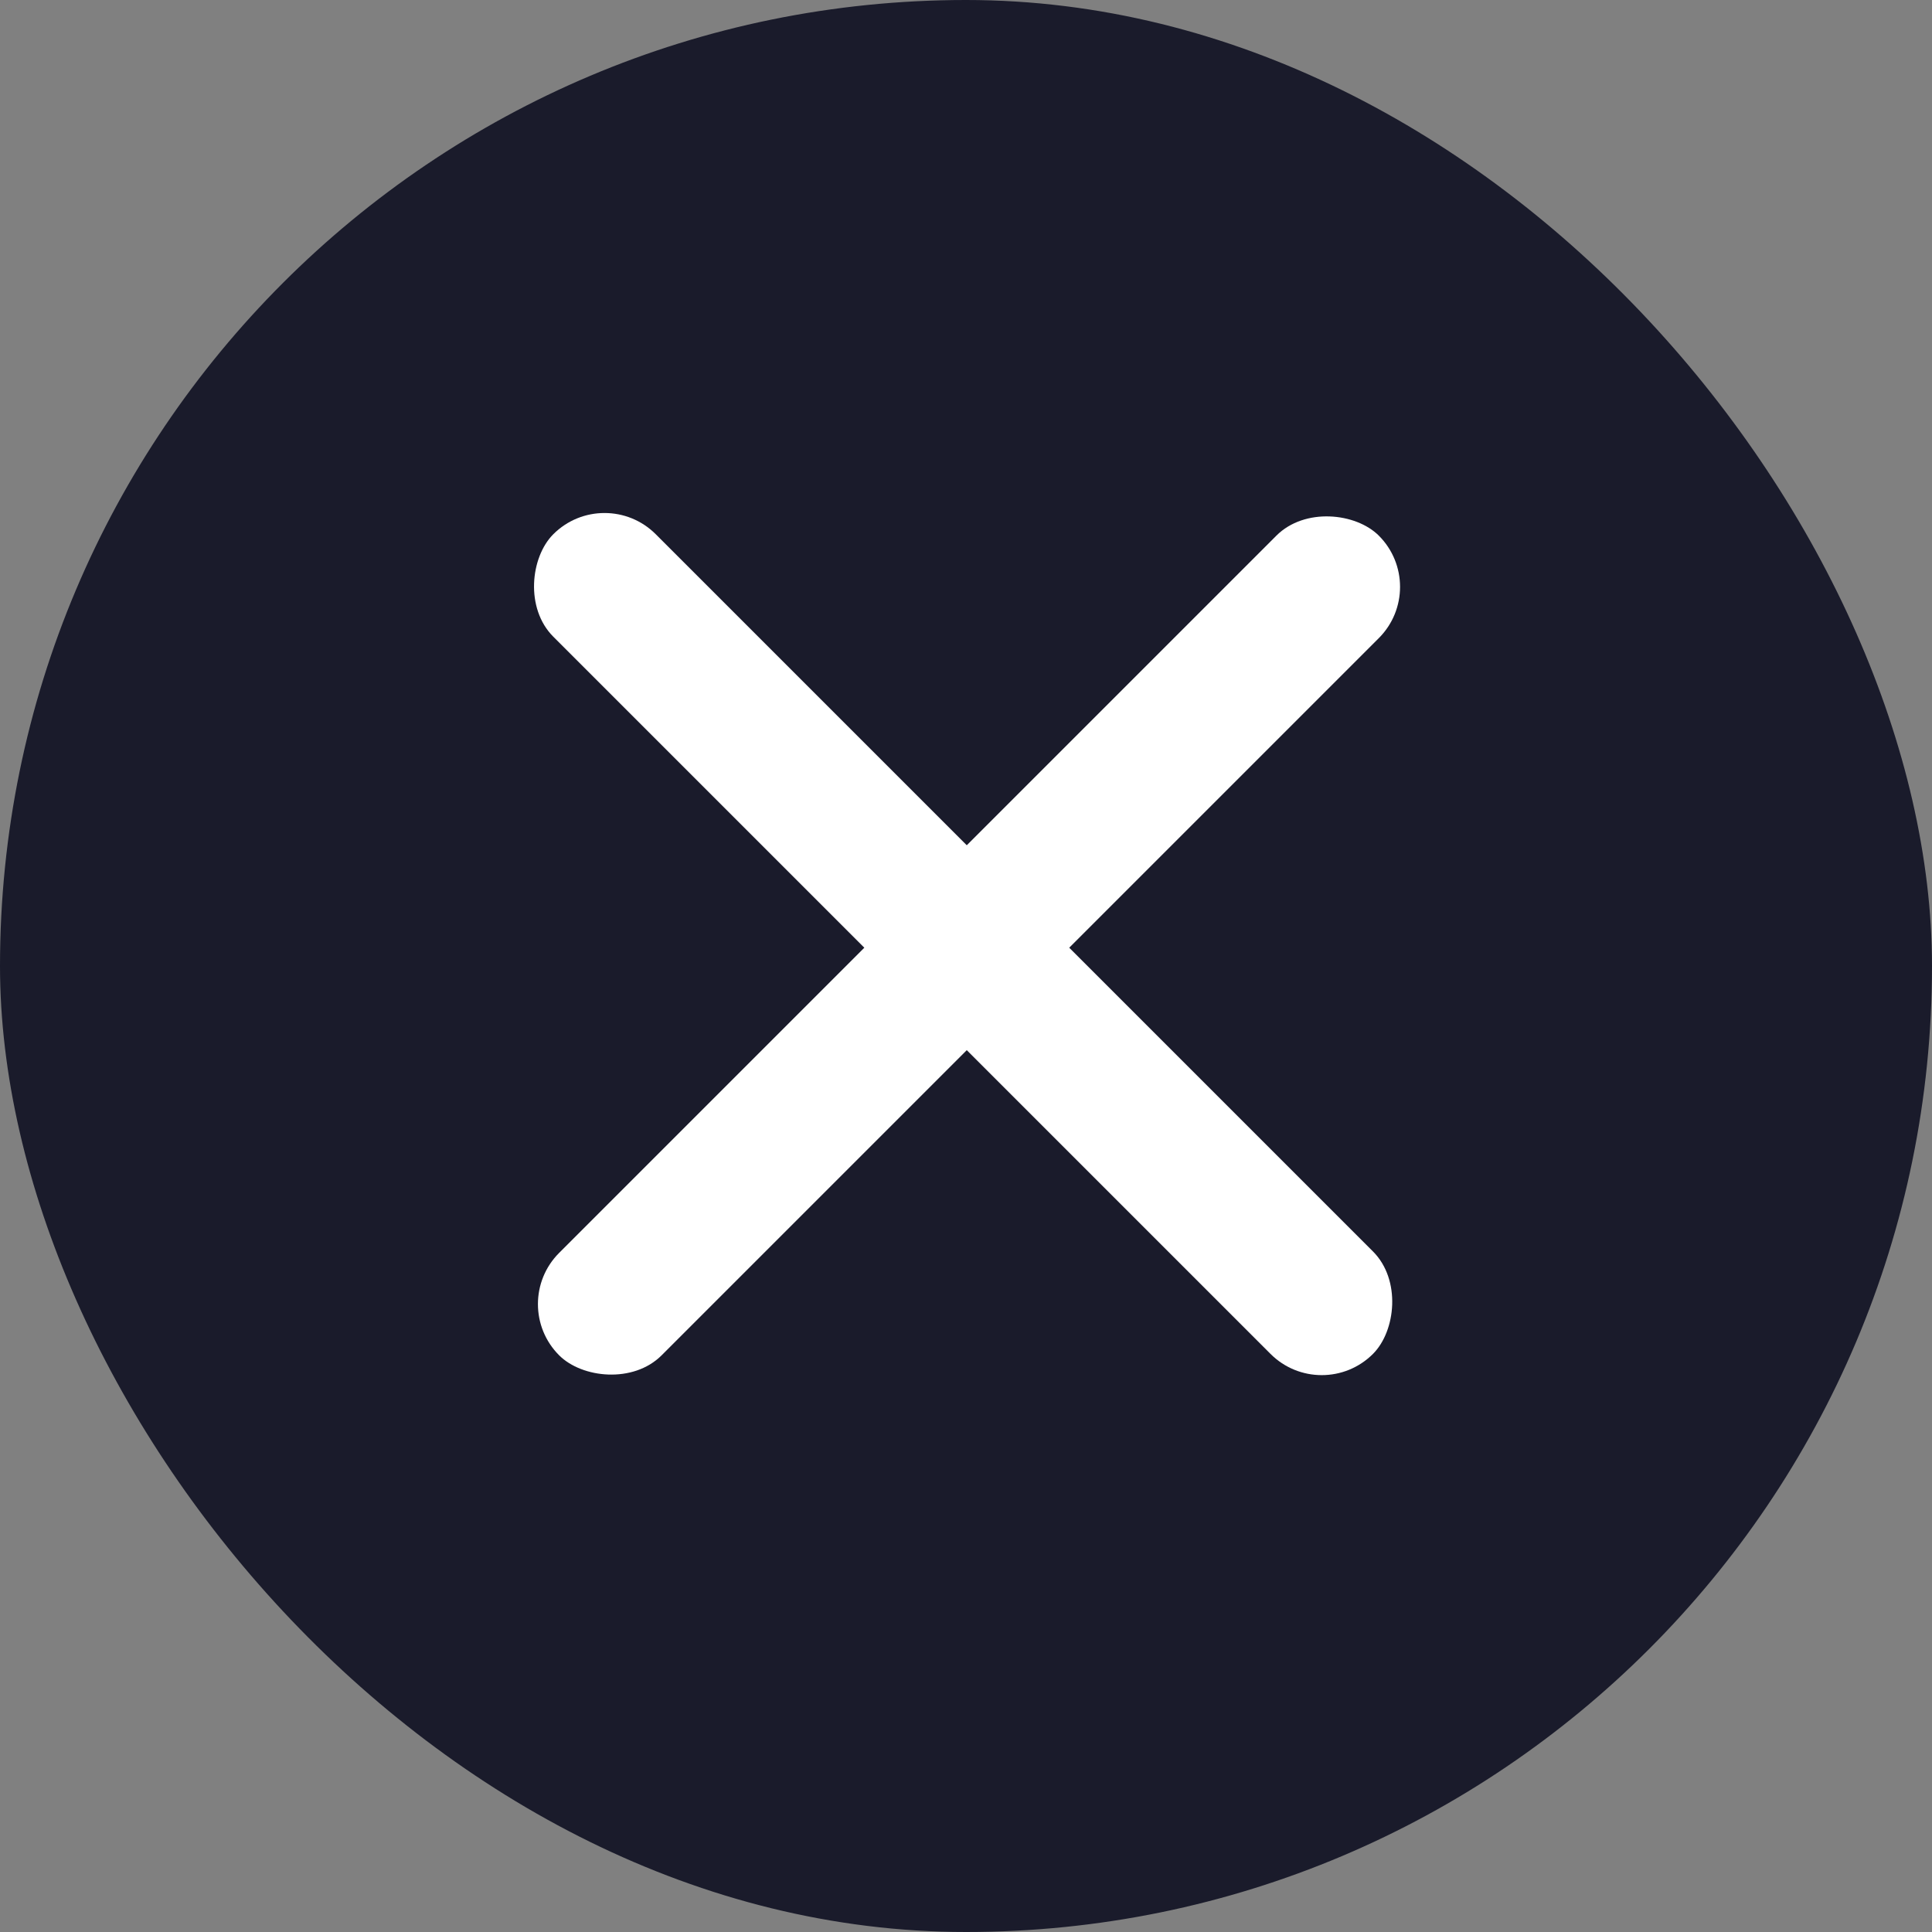
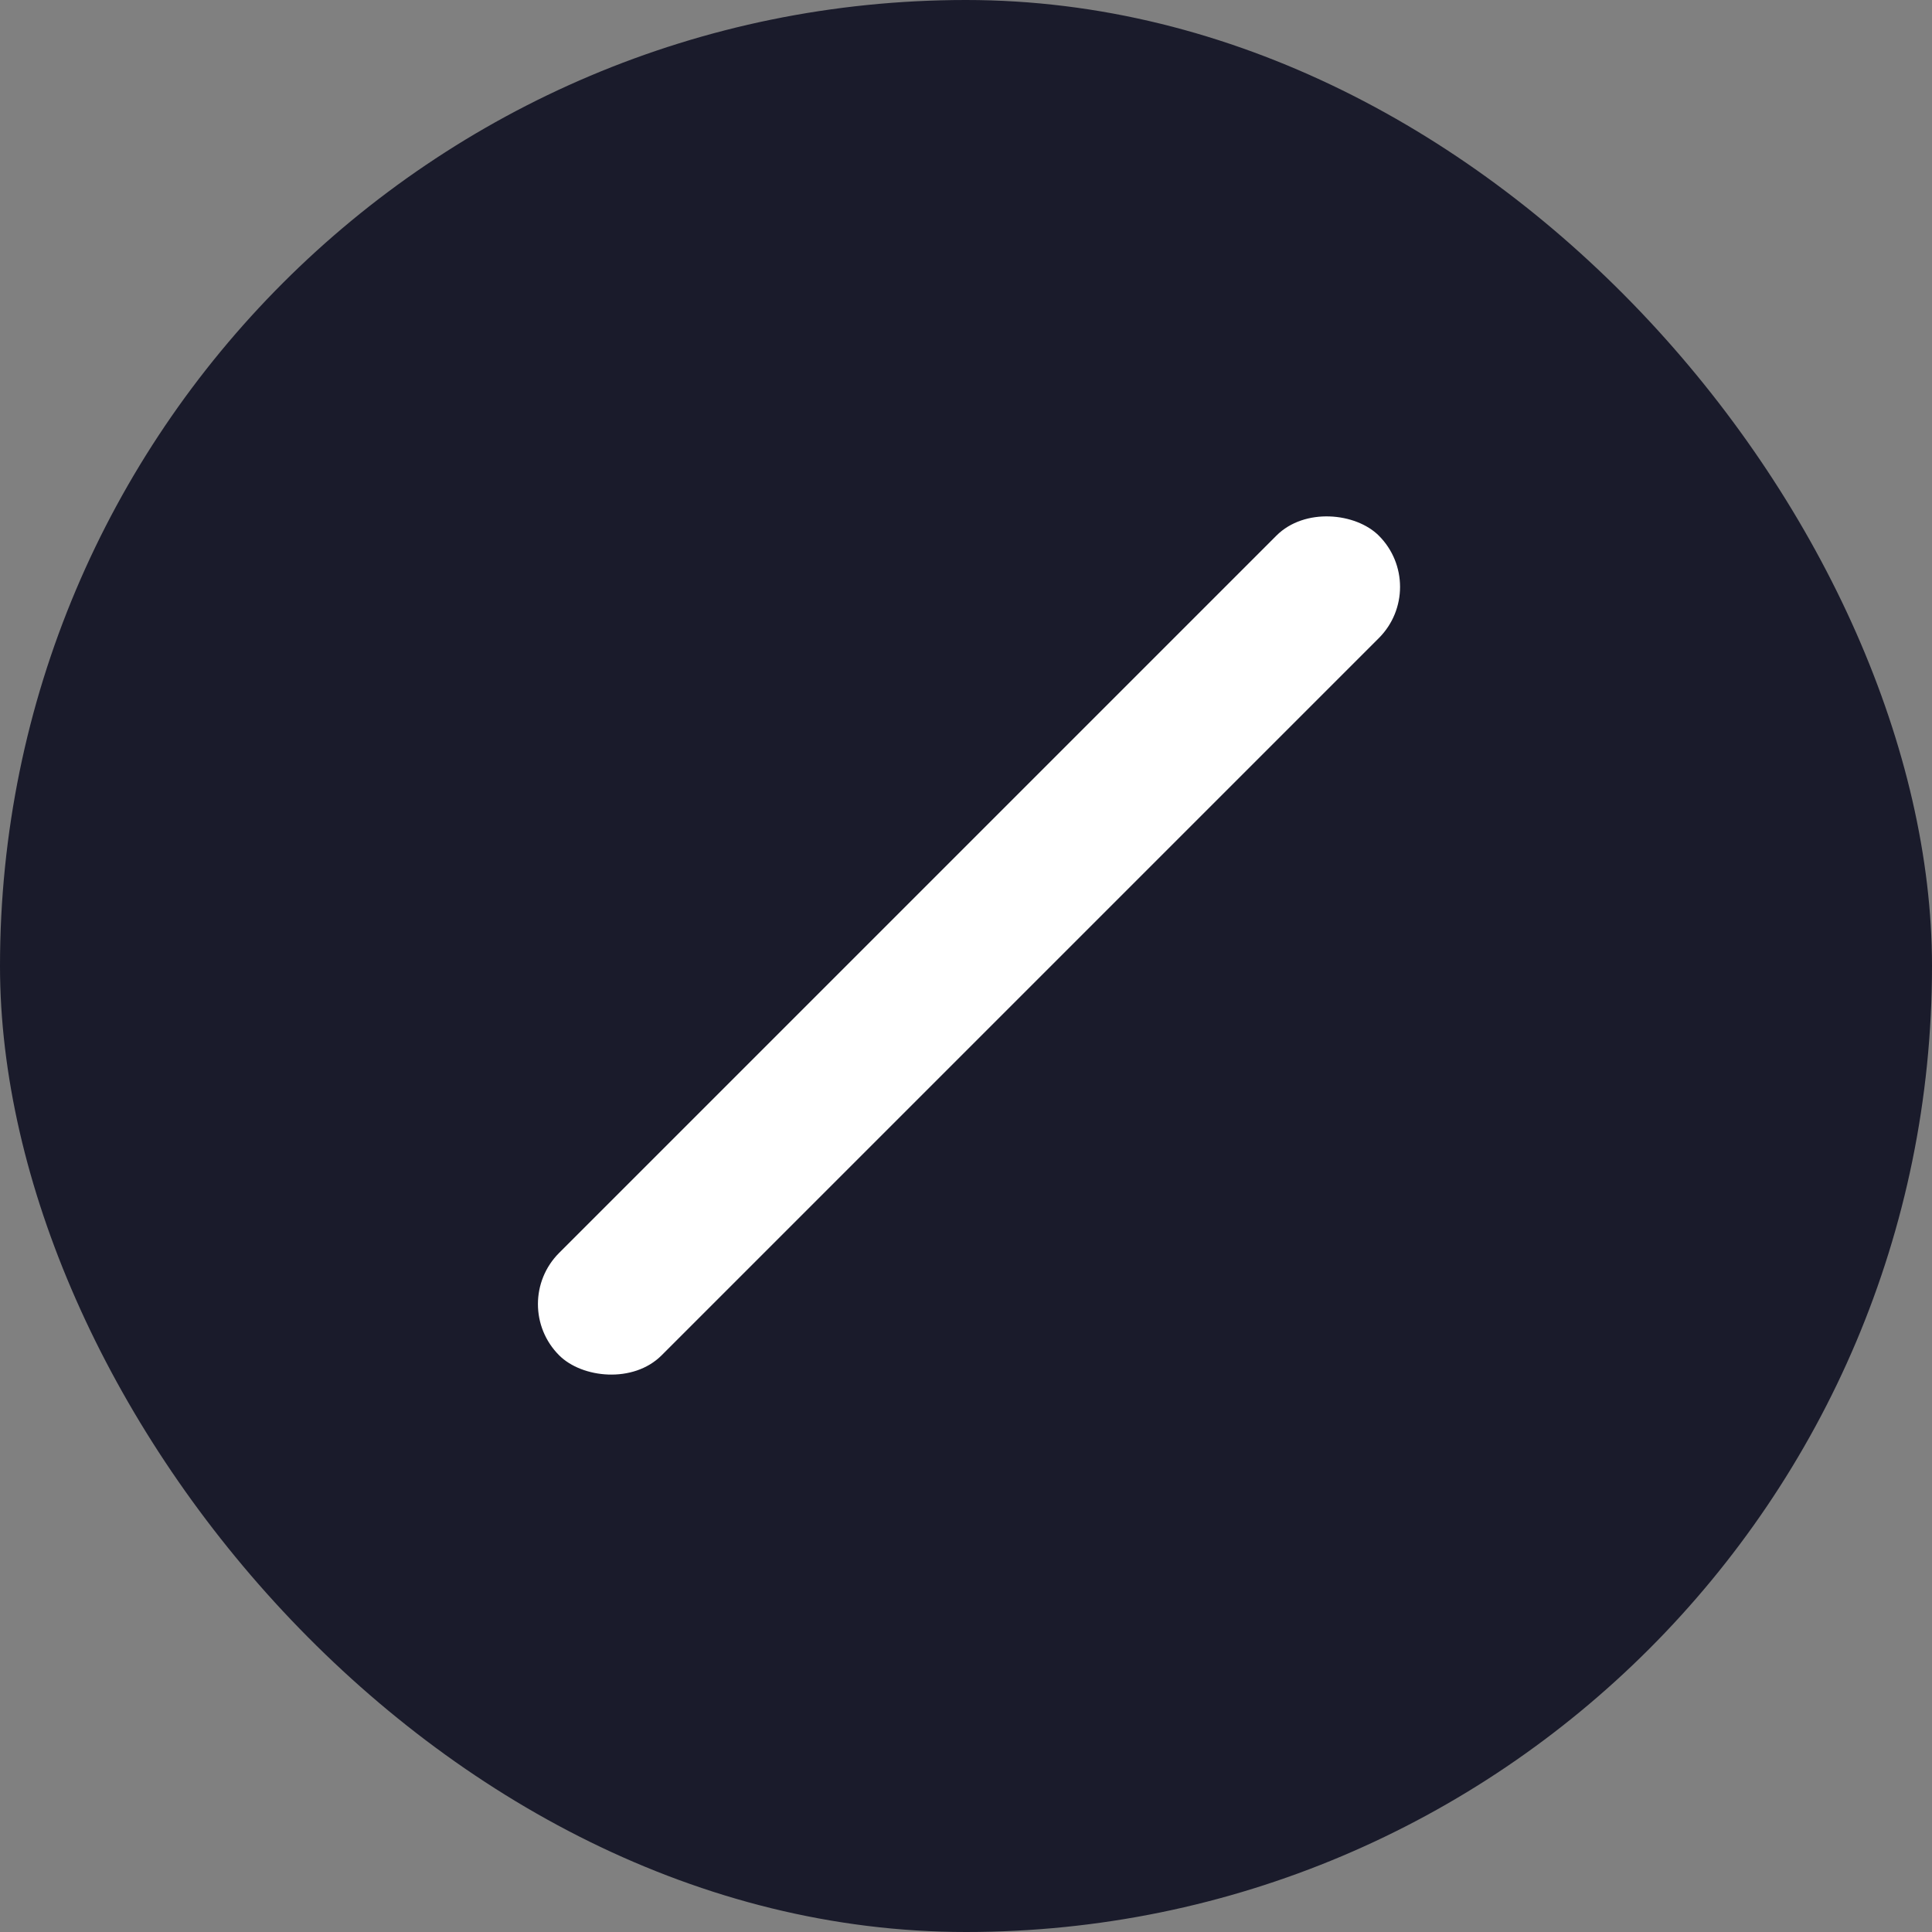
<svg xmlns="http://www.w3.org/2000/svg" width="40" height="40" fill="none">
  <rect width="100%" height="100%" fill="#808080" stroke="none" />
  <rect width="40" height="40" rx="20" fill="#1A1B2B" />
-   <rect x="12.516" y="10" width="24" height="3" rx="1.5" transform="rotate(45 12.516 10)" fill="#fff" />
  <rect x="10.516" y="27" width="24" height="3" rx="1.5" transform="rotate(-45 10.516 27)" fill="#fff" />
</svg>